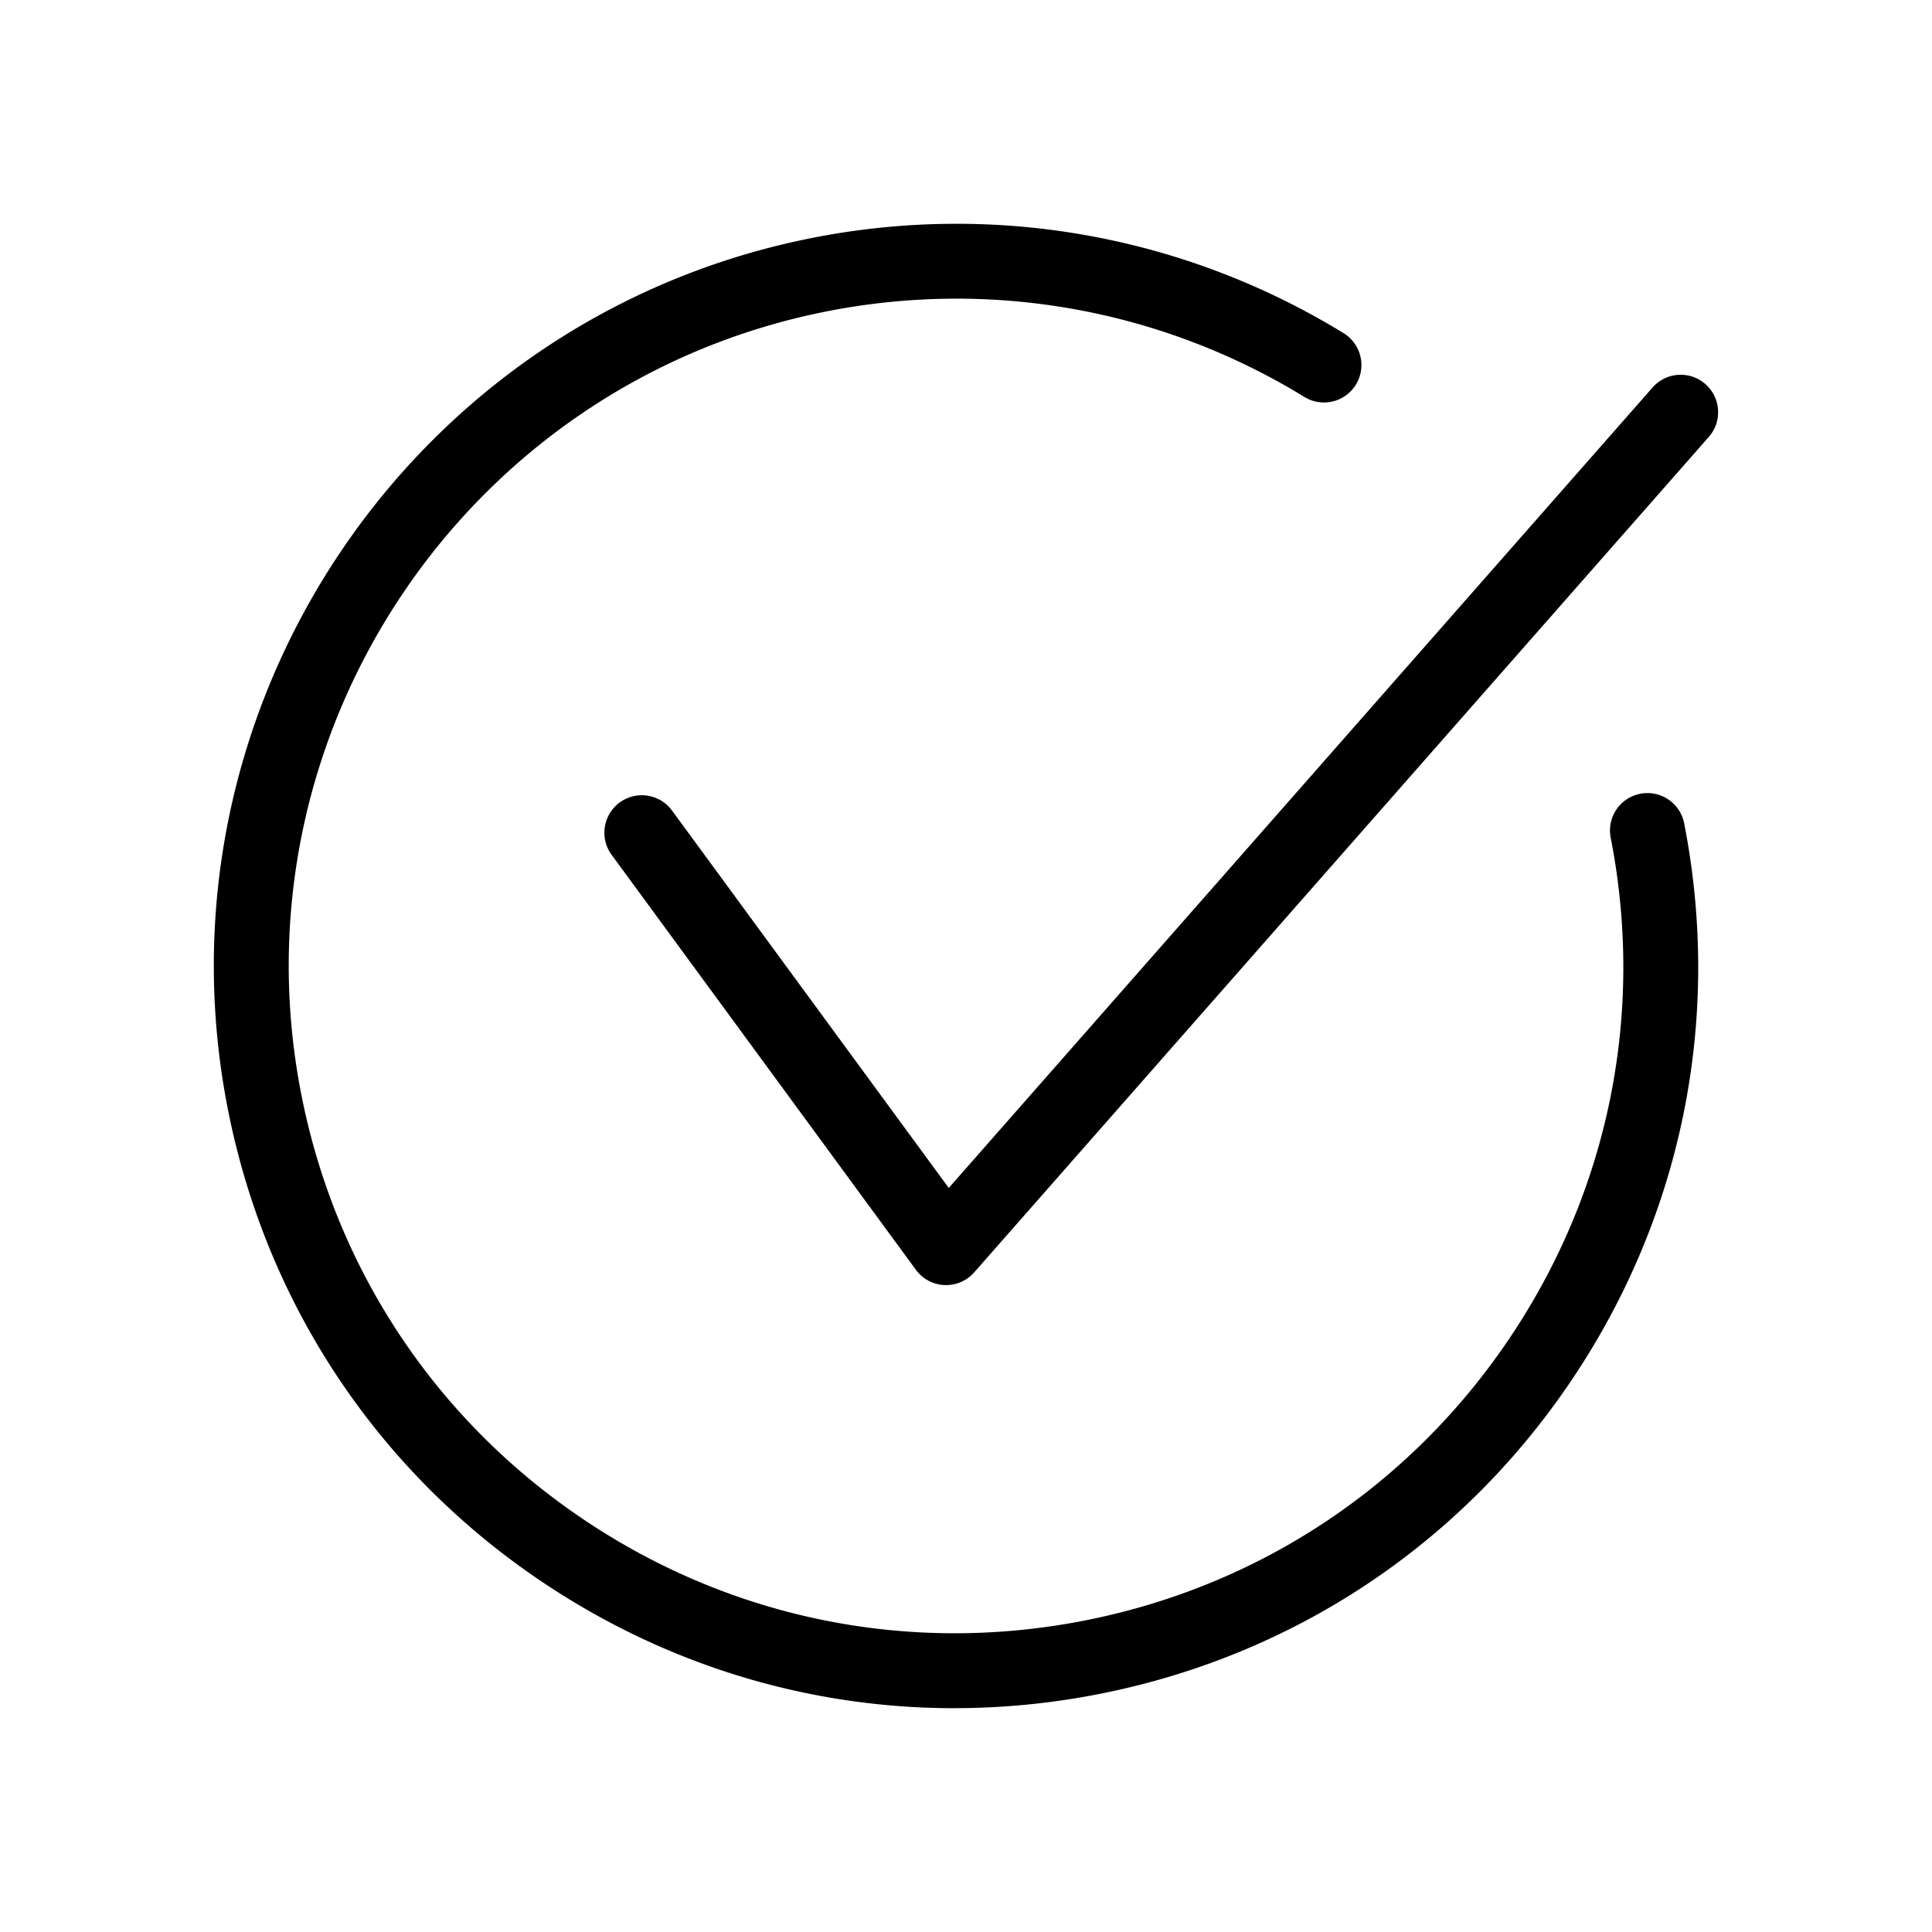
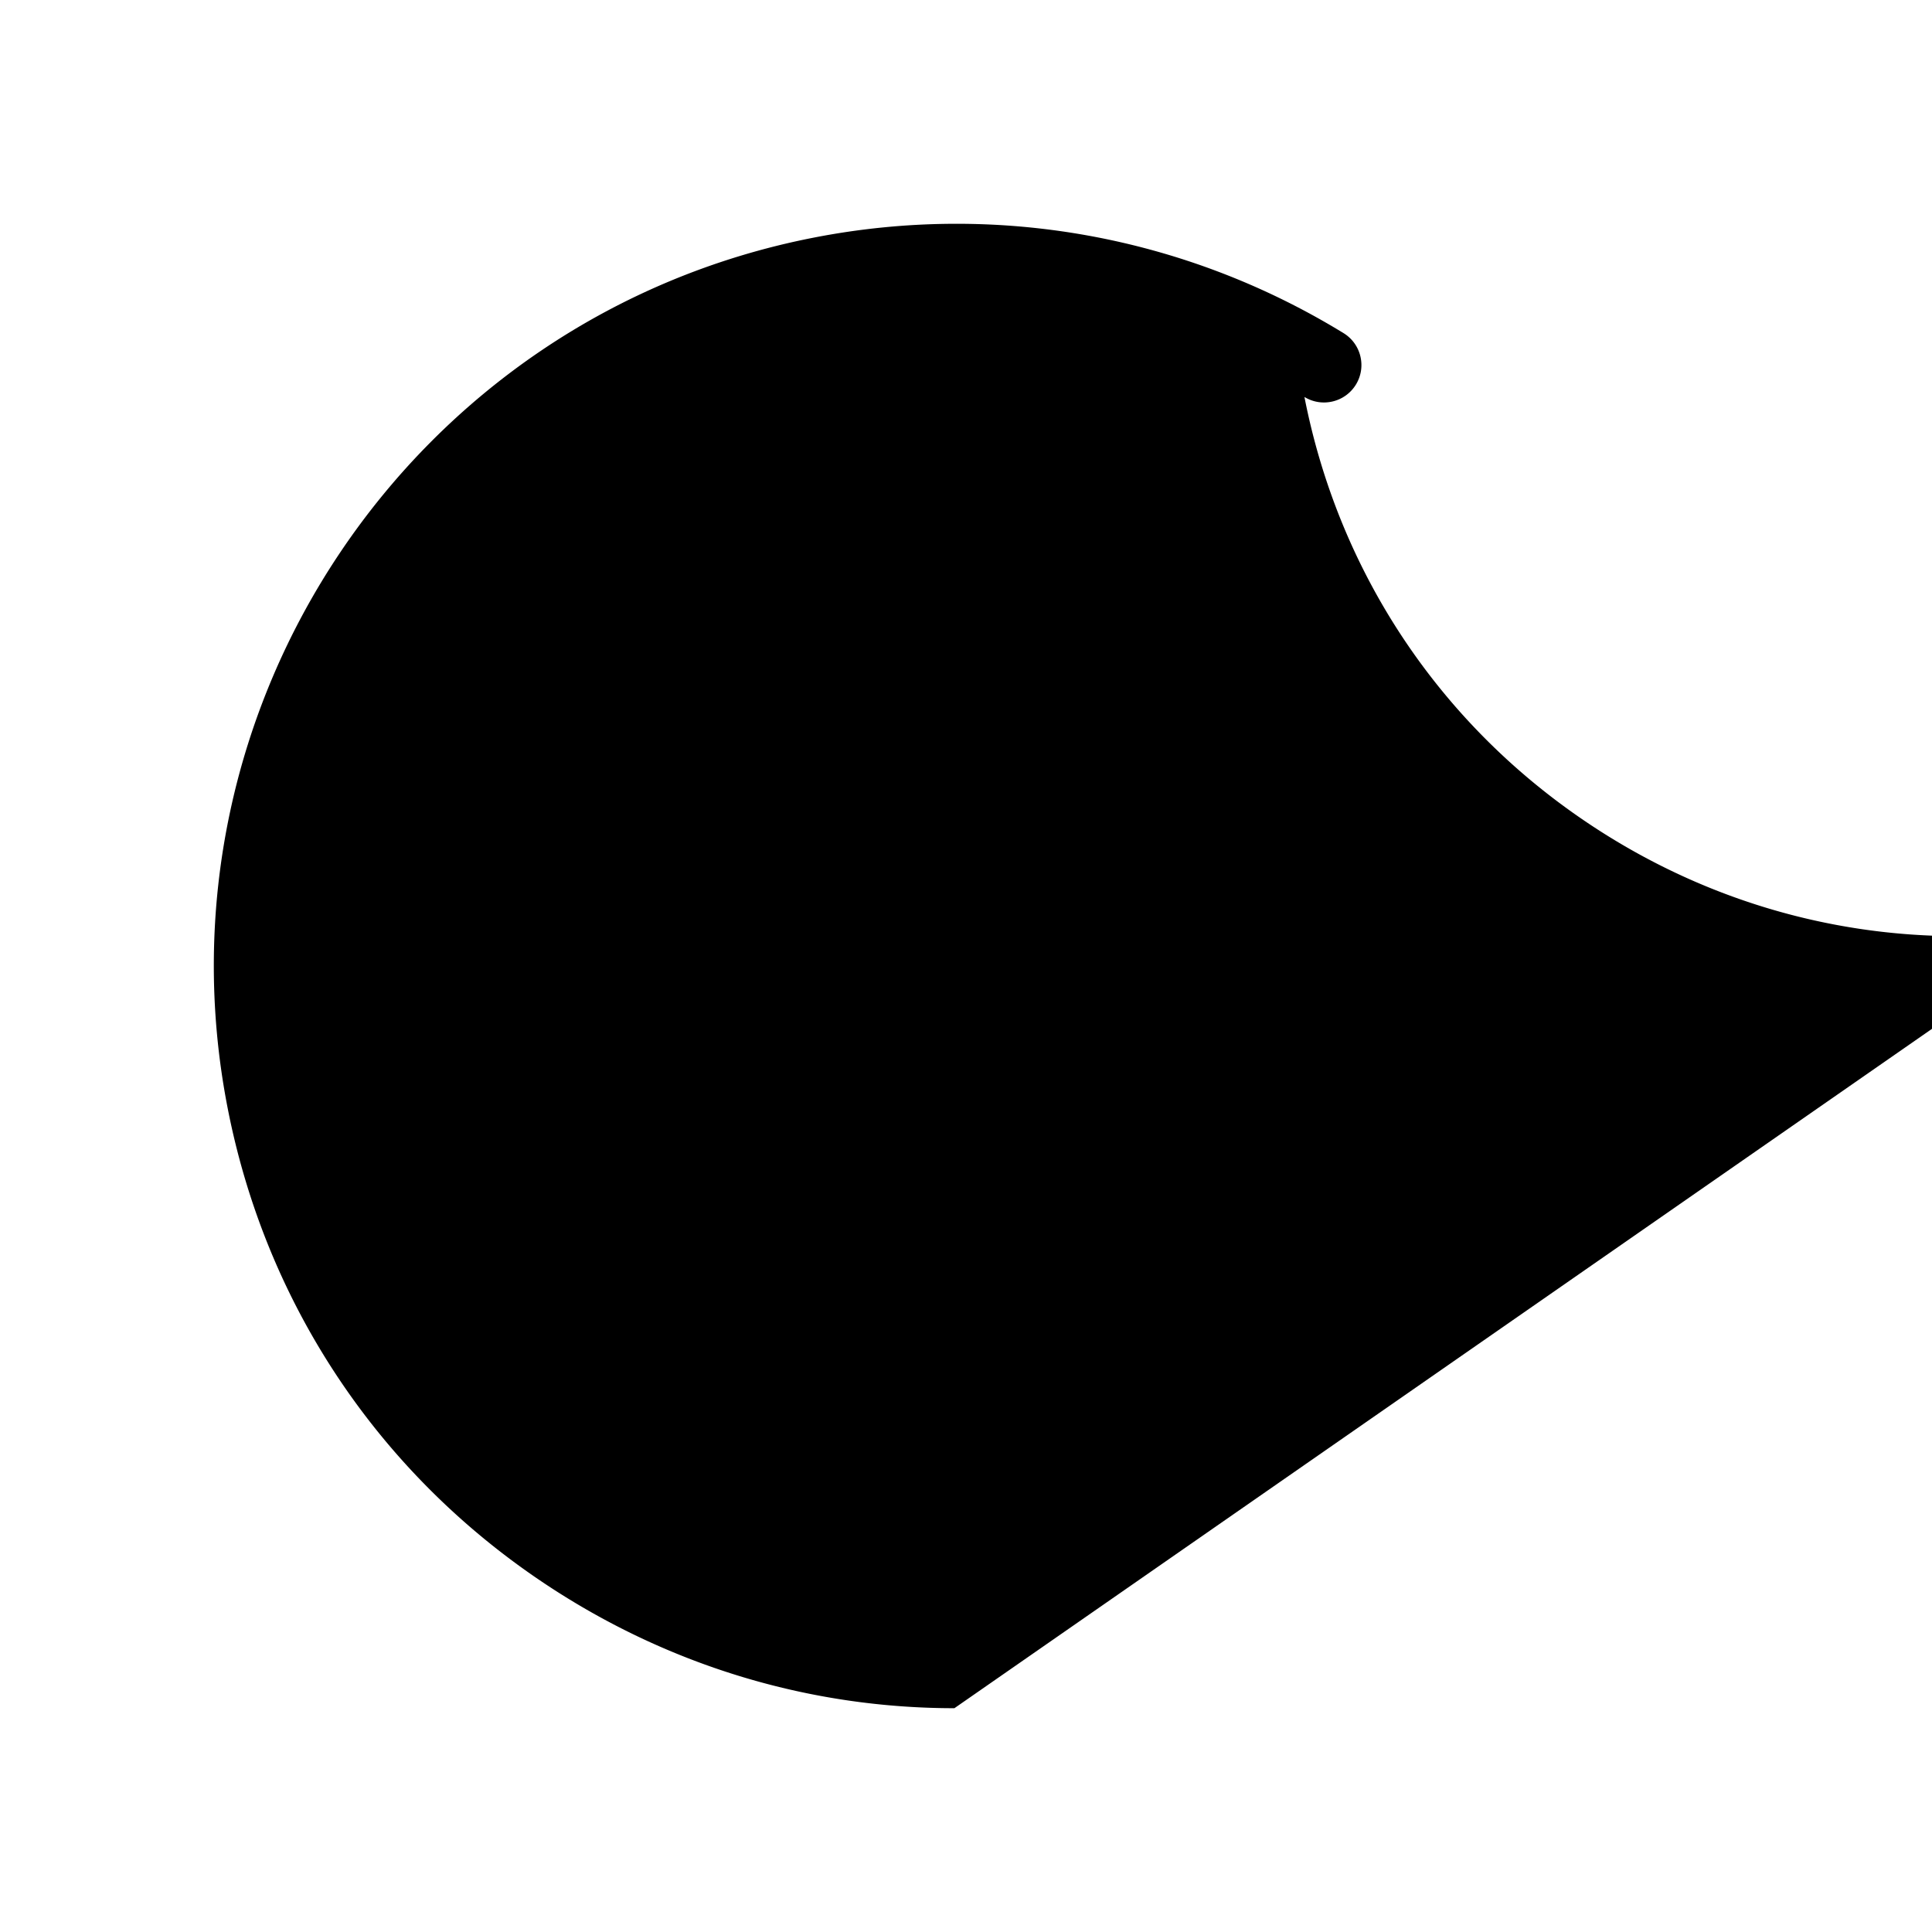
<svg xmlns="http://www.w3.org/2000/svg" id="Calque_1" viewBox="0 0 512 512">
  <g id="Groupe_5941">
-     <path class="cls-1" d="M250.73 340.56h-.44c-3-.13-5.78-1.62-7.56-4.04l-80.64-109.98c-3.24-4.42-2.28-10.63 2.13-13.87 4.42-3.24 10.63-2.28 13.87 2.13l73.34 100.02 186.52-212.13c3.62-4.12 9.89-4.52 14-.9 4.11 3.62 4.52 9.89.9 14l-194.68 221.4a9.907 9.907 0 0 1-7.45 3.37Z" />
-     <path class="cls-1" d="M252.93 452.69c-38.69 0-76.51-11.45-109.34-33.53-43.59-29.31-73.15-73.85-83.24-125.4C39.52 187.35 109.14 83.82 215.56 62.99c48.47-9.49 98.37-.51 140.49 25.29 4.67 2.86 6.14 8.97 3.28 13.64s-8.97 6.14-13.64 3.28C307.82 82 262.96 73.93 219.38 82.46 123.7 101.19 61.1 194.27 79.83 289.94c9.07 46.35 35.65 86.39 74.84 112.74 29.51 19.85 63.52 30.15 98.3 30.15 11.41 0 22.89-1.11 34.34-3.35 46.35-9.07 86.39-35.65 112.74-74.84 26.36-39.19 35.88-86.29 26.8-132.64-1.05-5.38 2.45-10.59 7.83-11.64 5.38-1.05 10.59 2.45 11.64 7.83 10.09 51.55-.49 103.94-29.81 147.53-29.31 43.59-73.85 73.15-125.4 83.24a198.875 198.875 0 0 1-38.19 3.72Z" />
+     <path class="cls-1" d="M252.93 452.69c-38.69 0-76.51-11.45-109.34-33.53-43.59-29.31-73.15-73.85-83.24-125.4C39.52 187.35 109.14 83.82 215.56 62.99c48.47-9.49 98.37-.51 140.49 25.29 4.67 2.86 6.14 8.97 3.28 13.64s-8.97 6.14-13.64 3.28c9.07 46.35 35.65 86.39 74.84 112.74 29.51 19.85 63.52 30.15 98.3 30.15 11.41 0 22.89-1.11 34.34-3.35 46.35-9.07 86.39-35.65 112.74-74.84 26.36-39.19 35.88-86.29 26.8-132.64-1.05-5.38 2.45-10.59 7.83-11.64 5.38-1.05 10.59 2.45 11.64 7.83 10.09 51.55-.49 103.94-29.81 147.53-29.31 43.59-73.85 73.15-125.4 83.24a198.875 198.875 0 0 1-38.19 3.72Z" />
  </g>
</svg>